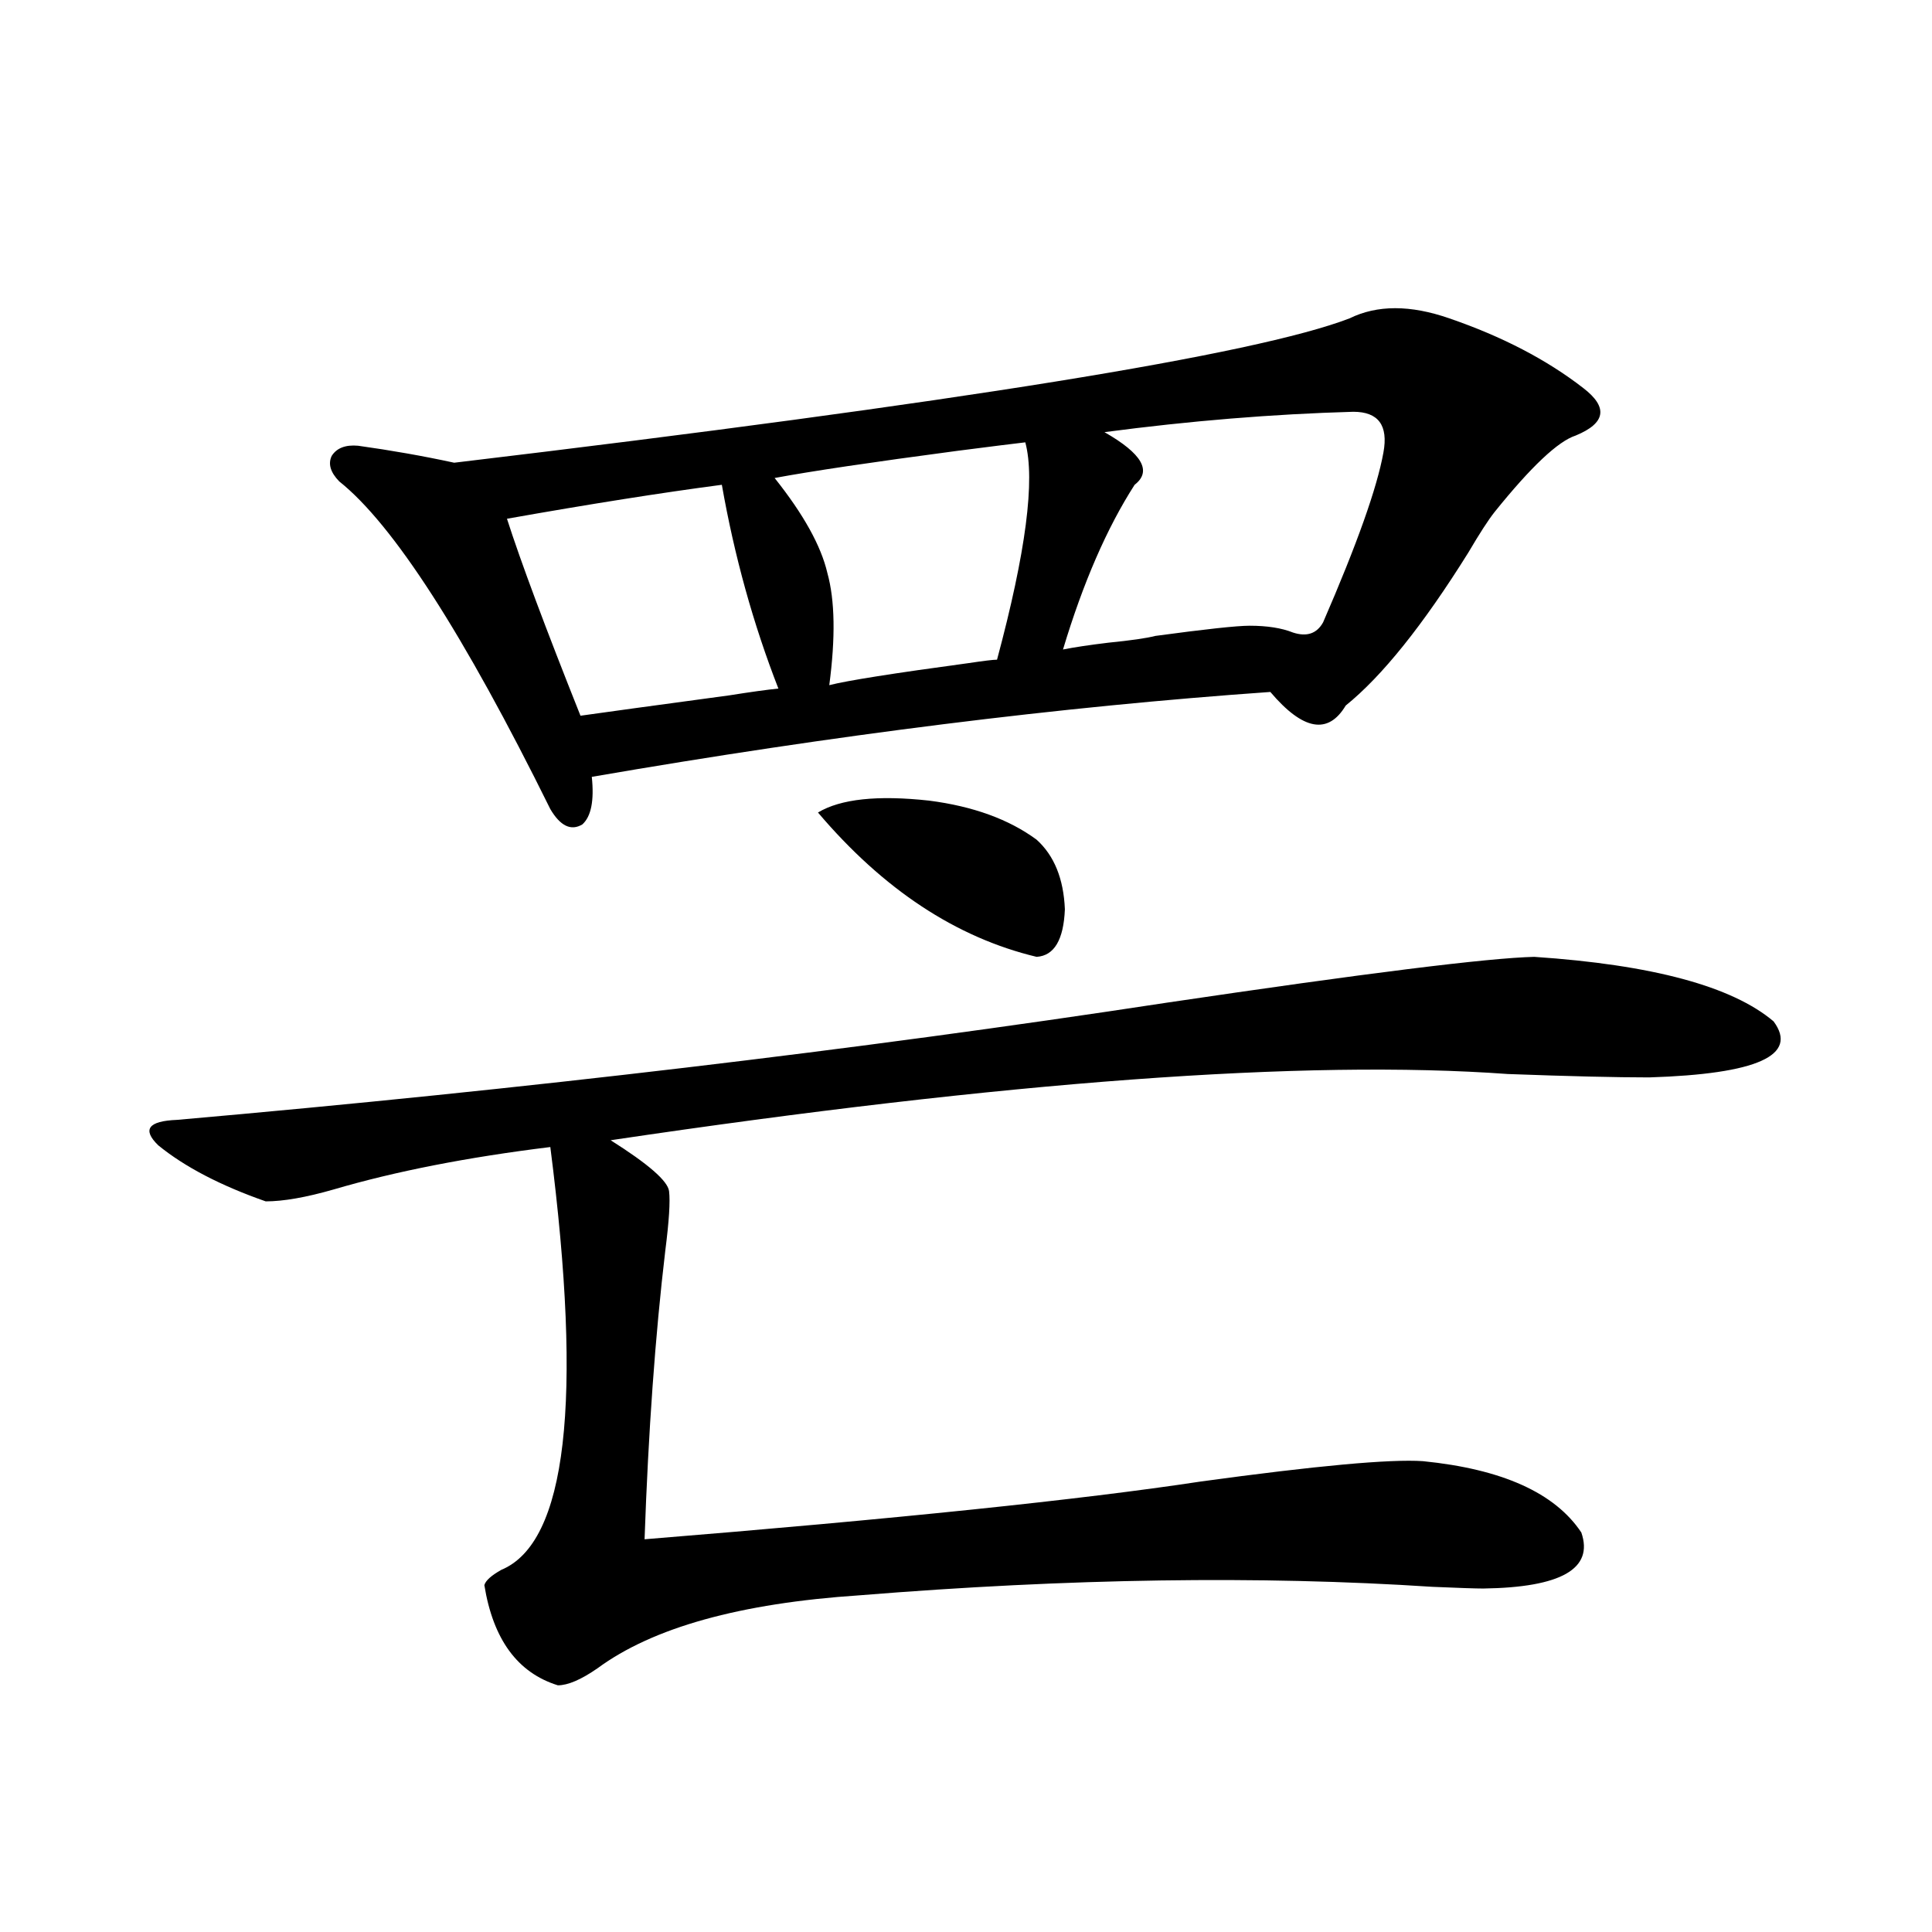
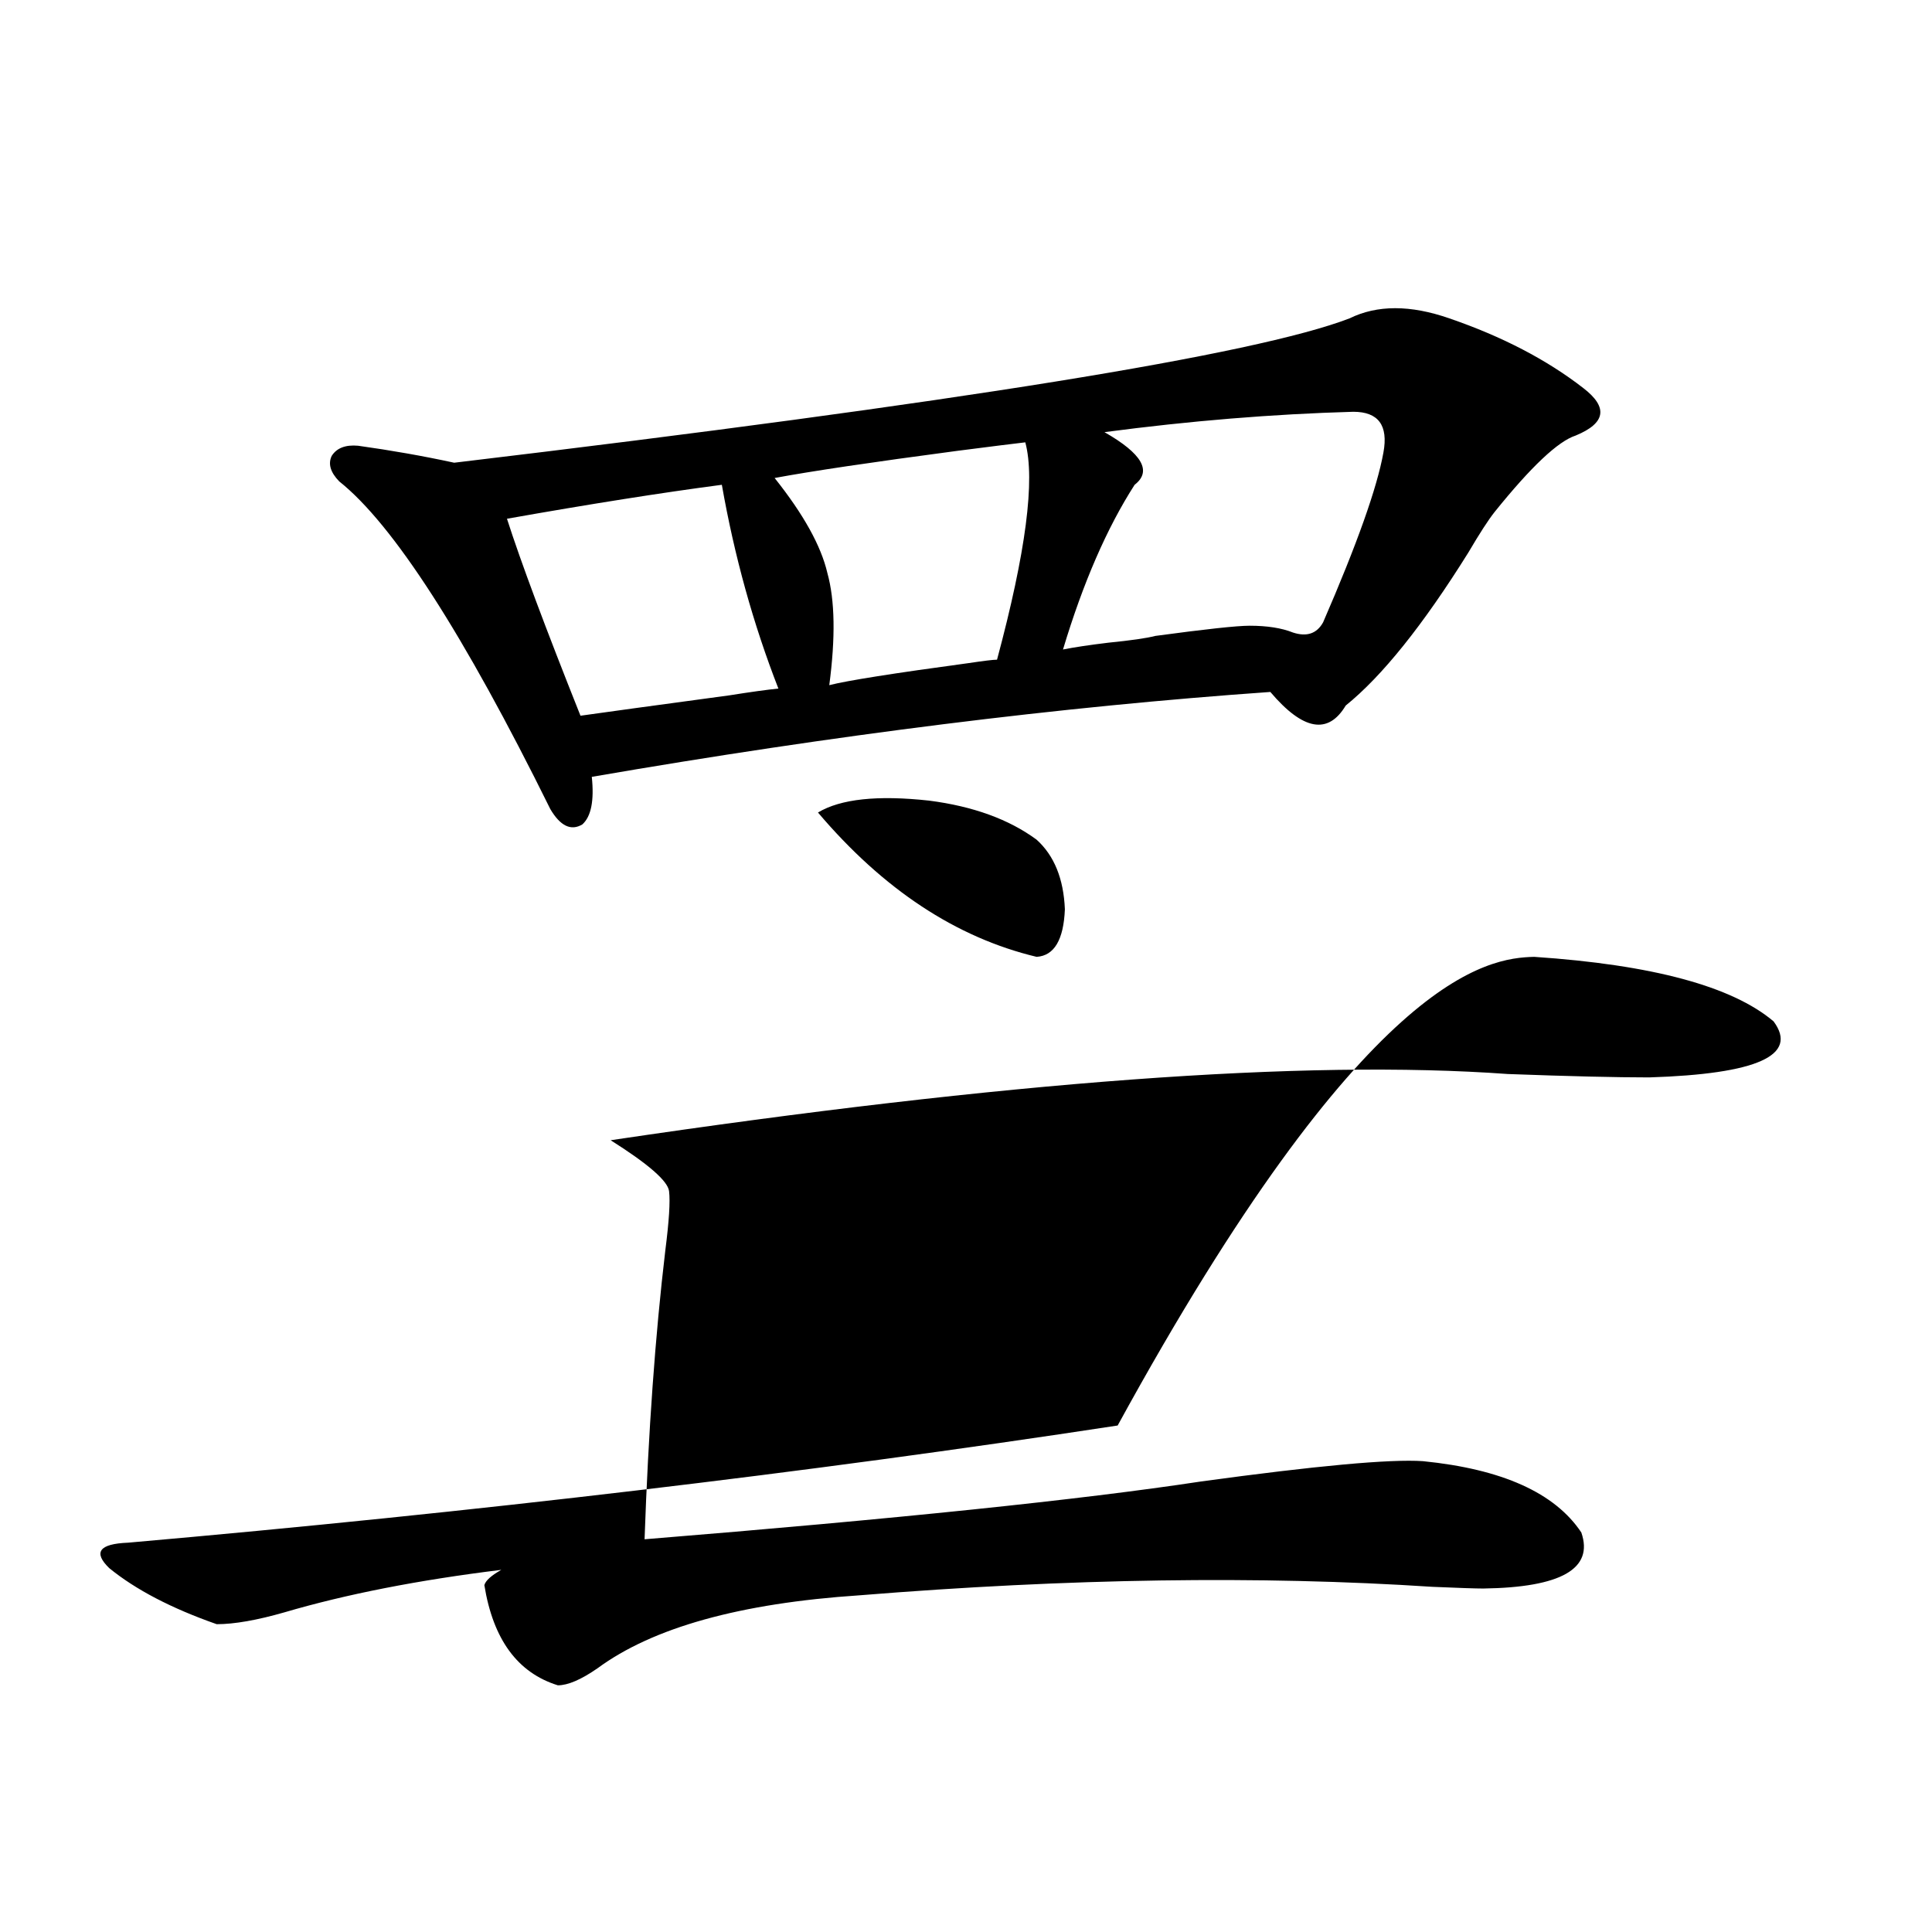
<svg xmlns="http://www.w3.org/2000/svg" version="1.1" id="图层_1" x="0px" y="0px" width="1000px" height="1000px" viewBox="0 0 1000 1000" enable-background="new 0 0 1000 1000" xml:space="preserve">
-   <path d="M794.103,495.262c61.127,4.106,102.437,15.244,123.899,33.398c13.003,17.578-8.46,27.246-64.389,29.004  c-16.92,0-41.31-0.576-73.169-1.758c-104.723-7.607-259.506,3.818-464.379,34.277c19.512,12.305,29.588,21.094,30.243,26.367  c0.641,5.273,0,15.532-1.951,30.762c-5.213,43.945-8.78,93.755-10.731,149.414c130.073-10.547,226.001-20.503,287.798-29.883  c59.831-8.198,98.199-11.714,115.119-10.547c40.975,4.106,68.291,16.411,81.949,36.914c6.494,18.76-10.411,28.428-50.73,29.004  c-3.902,0-12.683-0.288-26.341-0.879c-89.113-5.85-187.968-4.395-296.578,4.395c-61.797,4.106-106.994,16.699-135.606,37.793  c-8.46,5.851-15.289,8.789-20.487,8.789c-20.822-6.454-33.505-23.73-38.048-51.855c0.641-2.334,3.567-4.971,8.78-7.91  c33.811-14.063,42.271-87.012,25.365-218.848c-42.926,5.273-80.333,12.607-112.192,21.973c-14.314,4.106-26.021,6.152-35.121,6.152  c-23.414-8.198-41.95-17.866-55.608-29.004c-8.46-8.198-5.213-12.593,9.756-13.184c180.148-15.82,350.875-36.035,512.182-60.645  C706.62,503.763,770.033,495.853,794.103,495.262z M750.201,164.793c27.316,9.38,50.396,21.396,69.267,36.035  c13.003,9.971,11.707,18.169-3.902,24.609c-9.115,2.939-23.094,16.123-41.95,39.551c-3.262,4.106-7.805,11.138-13.658,21.094  c-23.414,37.505-44.557,63.872-63.413,79.102c-9.115,15.244-22.118,12.896-39.023-7.031  c-108.625,7.622-225.695,22.275-351.211,43.945c1.296,12.305-0.335,20.518-4.878,24.609c-5.854,3.516-11.387,0.879-16.585-7.91  c-44.877-90.815-81.309-147.354-109.265-169.629c-4.558-4.683-5.854-9.077-3.902-13.184c2.591-4.092,7.149-5.85,13.658-5.273  c16.905,2.349,33.49,5.273,49.755,8.789c260.146-31.05,414.624-55.947,463.403-74.707  C712.794,157.762,730.034,157.762,750.201,164.793z M373.625,250.926c-31.219,4.106-68.291,9.971-111.217,17.578  c7.149,22.275,19.832,56.25,38.048,101.953c12.348-1.758,38.048-5.273,77.071-10.547c11.052-1.758,19.512-2.925,25.365-3.516  C389.875,322.996,380.119,287.84,373.625,250.926z M530.694,228.953c-5.213,0.591-16.92,2.061-35.121,4.395  c-44.236,5.864-75.775,10.547-94.632,14.063c14.954,18.76,24.055,35.156,27.316,49.219c3.902,14.063,4.223,33.398,0.976,58.008  c9.101-2.334,33.17-6.152,72.193-11.426c7.805-1.167,12.683-1.758,14.634-1.758C531.015,285.794,535.893,248.289,530.694,228.953z   M423.38,420.555c11.707-7.031,30.884-9.077,57.56-6.152c22.759,2.939,41.295,9.668,55.608,20.215  c9.101,8.213,13.979,20.215,14.634,36.035c-0.655,15.82-5.533,24.033-14.634,24.609C494.918,485.306,457.19,460.408,423.38,420.555z   M700.446,213.133c-41.63,1.182-84.556,4.697-128.777,10.547c19.512,11.138,24.71,20.215,15.609,27.246  c-14.313,22.275-26.676,50.688-37.072,85.254c5.854-1.167,13.658-2.334,23.414-3.516c11.707-1.167,19.832-2.334,24.39-3.516  c26.006-3.516,42.271-5.273,48.779-5.273c9.101,0,16.585,1.182,22.438,3.516c7.149,2.349,12.348,0.591,15.609-5.273  c17.561-40.43,27.957-69.722,31.219-87.891C718.647,220.164,713.449,213.133,700.446,213.133z" />
+   <path d="M794.103,495.262c61.127,4.106,102.437,15.244,123.899,33.398c13.003,17.578-8.46,27.246-64.389,29.004  c-16.92,0-41.31-0.576-73.169-1.758c-104.723-7.607-259.506,3.818-464.379,34.277c19.512,12.305,29.588,21.094,30.243,26.367  c0.641,5.273,0,15.532-1.951,30.762c-5.213,43.945-8.78,93.755-10.731,149.414c130.073-10.547,226.001-20.503,287.798-29.883  c59.831-8.198,98.199-11.714,115.119-10.547c40.975,4.106,68.291,16.411,81.949,36.914c6.494,18.76-10.411,28.428-50.73,29.004  c-3.902,0-12.683-0.288-26.341-0.879c-89.113-5.85-187.968-4.395-296.578,4.395c-61.797,4.106-106.994,16.699-135.606,37.793  c-8.46,5.851-15.289,8.789-20.487,8.789c-20.822-6.454-33.505-23.73-38.048-51.855c0.641-2.334,3.567-4.971,8.78-7.91  c-42.926,5.273-80.333,12.607-112.192,21.973c-14.314,4.106-26.021,6.152-35.121,6.152  c-23.414-8.198-41.95-17.866-55.608-29.004c-8.46-8.198-5.213-12.593,9.756-13.184c180.148-15.82,350.875-36.035,512.182-60.645  C706.62,503.763,770.033,495.853,794.103,495.262z M750.201,164.793c27.316,9.38,50.396,21.396,69.267,36.035  c13.003,9.971,11.707,18.169-3.902,24.609c-9.115,2.939-23.094,16.123-41.95,39.551c-3.262,4.106-7.805,11.138-13.658,21.094  c-23.414,37.505-44.557,63.872-63.413,79.102c-9.115,15.244-22.118,12.896-39.023-7.031  c-108.625,7.622-225.695,22.275-351.211,43.945c1.296,12.305-0.335,20.518-4.878,24.609c-5.854,3.516-11.387,0.879-16.585-7.91  c-44.877-90.815-81.309-147.354-109.265-169.629c-4.558-4.683-5.854-9.077-3.902-13.184c2.591-4.092,7.149-5.85,13.658-5.273  c16.905,2.349,33.49,5.273,49.755,8.789c260.146-31.05,414.624-55.947,463.403-74.707  C712.794,157.762,730.034,157.762,750.201,164.793z M373.625,250.926c-31.219,4.106-68.291,9.971-111.217,17.578  c7.149,22.275,19.832,56.25,38.048,101.953c12.348-1.758,38.048-5.273,77.071-10.547c11.052-1.758,19.512-2.925,25.365-3.516  C389.875,322.996,380.119,287.84,373.625,250.926z M530.694,228.953c-5.213,0.591-16.92,2.061-35.121,4.395  c-44.236,5.864-75.775,10.547-94.632,14.063c14.954,18.76,24.055,35.156,27.316,49.219c3.902,14.063,4.223,33.398,0.976,58.008  c9.101-2.334,33.17-6.152,72.193-11.426c7.805-1.167,12.683-1.758,14.634-1.758C531.015,285.794,535.893,248.289,530.694,228.953z   M423.38,420.555c11.707-7.031,30.884-9.077,57.56-6.152c22.759,2.939,41.295,9.668,55.608,20.215  c9.101,8.213,13.979,20.215,14.634,36.035c-0.655,15.82-5.533,24.033-14.634,24.609C494.918,485.306,457.19,460.408,423.38,420.555z   M700.446,213.133c-41.63,1.182-84.556,4.697-128.777,10.547c19.512,11.138,24.71,20.215,15.609,27.246  c-14.313,22.275-26.676,50.688-37.072,85.254c5.854-1.167,13.658-2.334,23.414-3.516c11.707-1.167,19.832-2.334,24.39-3.516  c26.006-3.516,42.271-5.273,48.779-5.273c9.101,0,16.585,1.182,22.438,3.516c7.149,2.349,12.348,0.591,15.609-5.273  c17.561-40.43,27.957-69.722,31.219-87.891C718.647,220.164,713.449,213.133,700.446,213.133z" />
</svg>